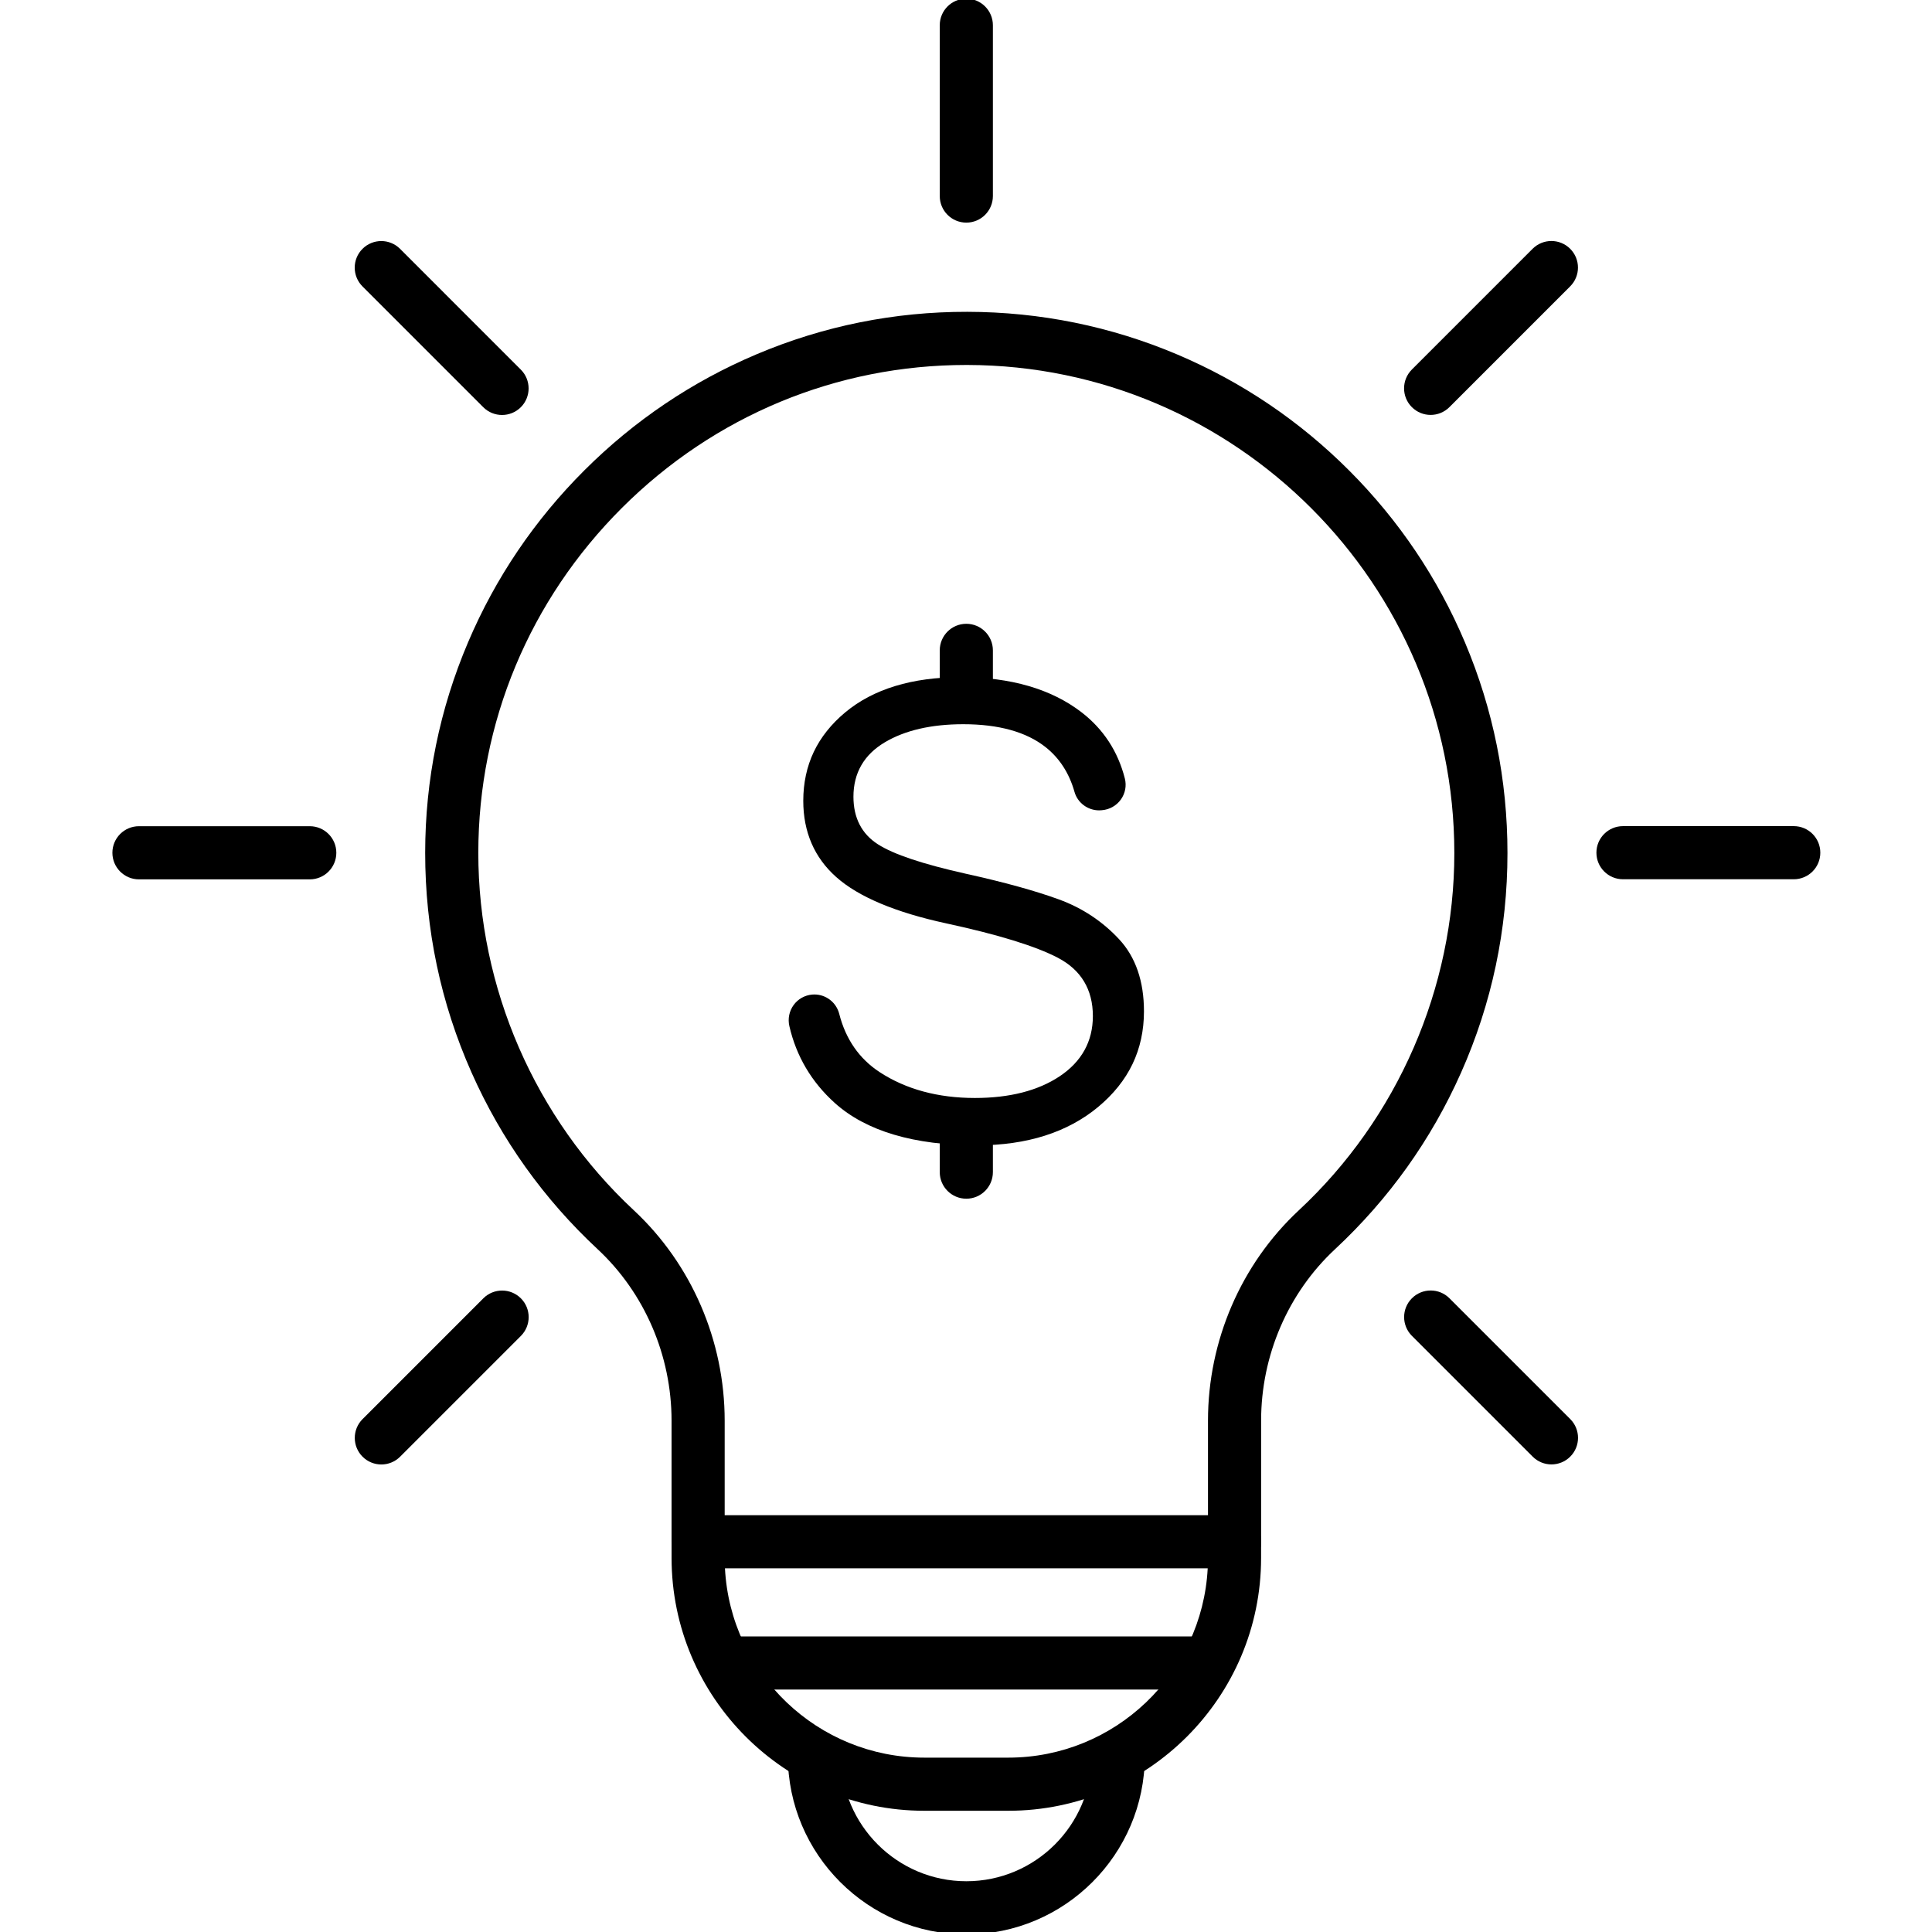
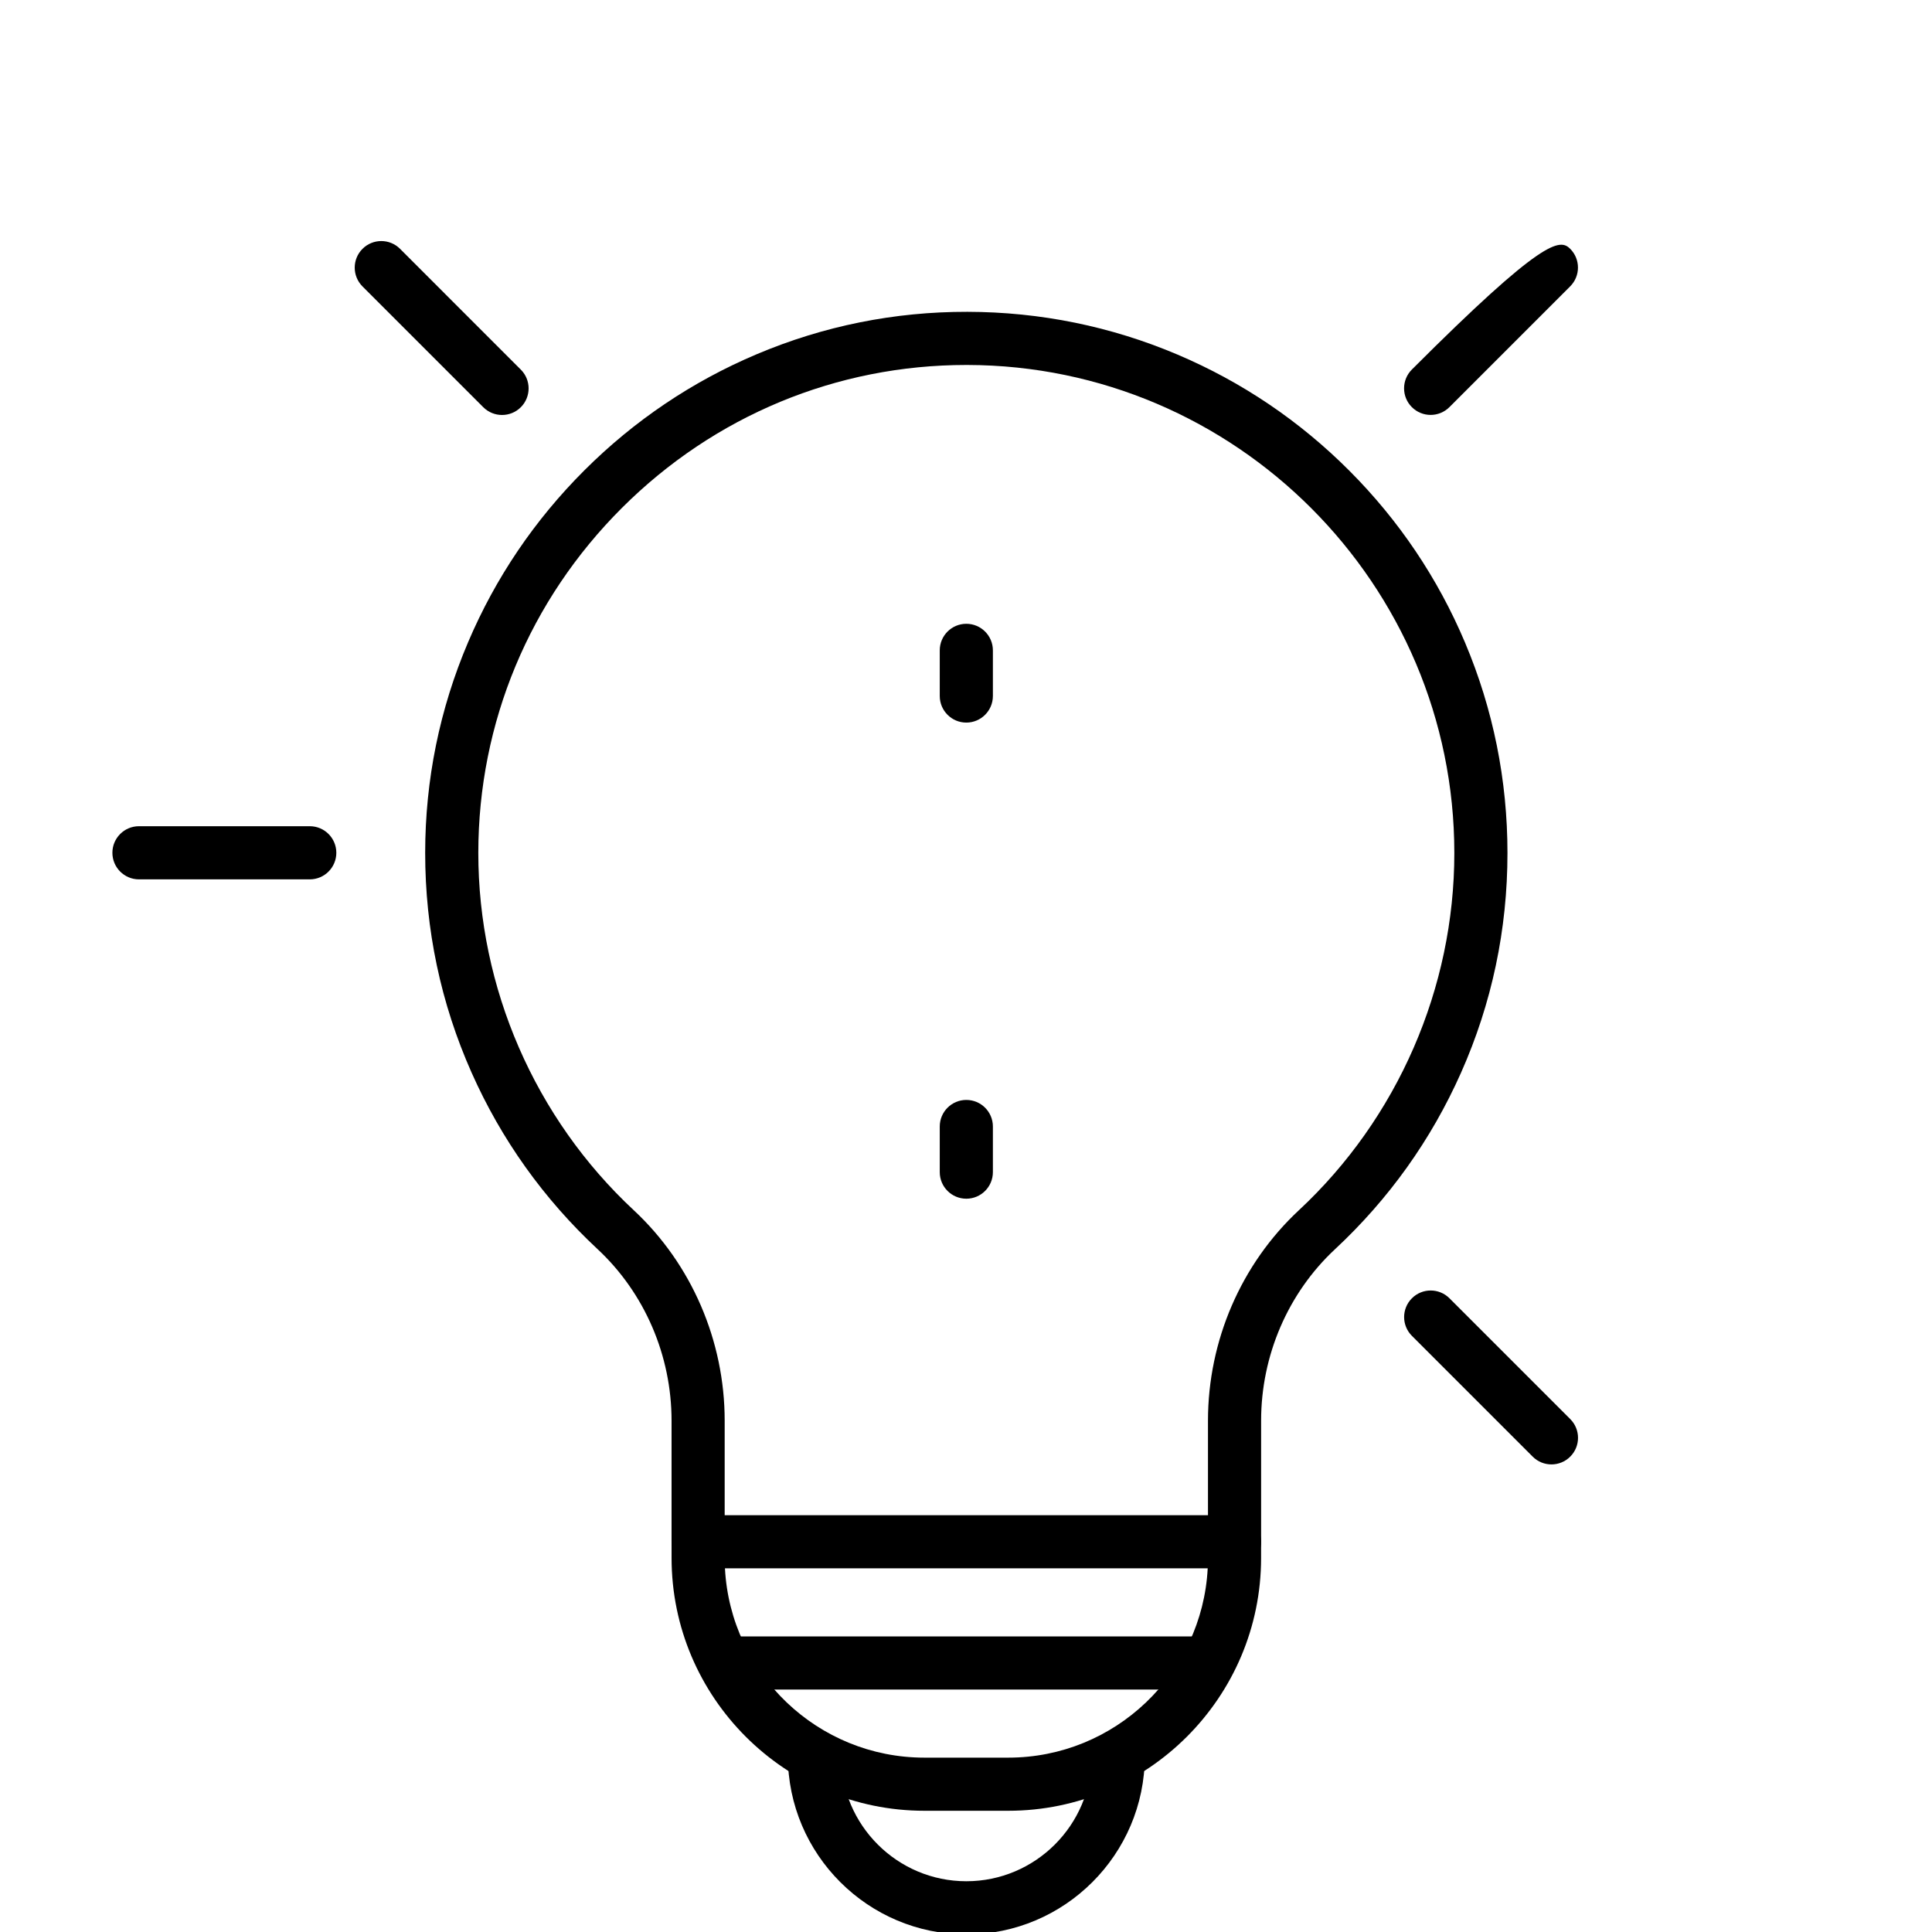
<svg xmlns="http://www.w3.org/2000/svg" width="500" viewBox="0 0 375 375" height="500" preserveAspectRatio="xMidYMid meet">
  <defs>
    <clipPath id="id1">
      <path d="M 21.816 160 L 66 160 L 66 171 L 21.816 171 Z M 21.816 160 " clip-rule="nonzero" />
    </clipPath>
    <clipPath id="id2">
      <path d="M 309.832 160.344 L 353.316 160.344 L 353.316 170.902 L 309.832 170.902 Z M 309.832 160.344 " clip-rule="nonzero" />
    </clipPath>
  </defs>
  <path fill="#000000" d="M 239.625 304.414 C 236.777 304.414 234.469 302.105 234.469 299.258 L 234.469 275.746 C 234.469 260.234 240.895 245.355 252.098 234.922 C 271.285 217.059 282.285 191.781 282.285 165.574 C 282.285 113.434 239.875 70.934 187.746 70.84 C 187.684 70.84 187.625 70.84 187.566 70.84 C 162.391 70.84 138.664 80.684 120.73 98.57 C 102.762 116.5 92.855 140.277 92.84 165.516 C 92.824 191.742 103.828 217.039 123.023 234.914 C 134.23 245.355 140.66 260.242 140.66 275.762 L 140.66 299.258 C 140.66 302.105 138.352 304.414 135.504 304.414 C 132.656 304.414 130.348 302.105 130.348 299.258 L 130.348 275.762 C 130.348 263.098 125.117 250.961 115.996 242.465 C 105.539 232.727 97.309 221.195 91.531 208.188 C 85.547 194.723 82.52 180.363 82.527 165.512 C 82.535 151.363 85.336 137.621 90.852 124.664 C 96.168 112.16 103.773 100.922 113.449 91.27 C 123.125 81.613 134.379 74.035 146.895 68.746 C 159.867 63.262 173.625 60.496 187.766 60.523 C 201.922 60.551 215.652 63.348 228.582 68.836 C 241.066 74.141 252.277 81.715 261.902 91.359 C 271.527 101.004 279.086 112.227 284.363 124.727 C 289.828 137.668 292.598 151.41 292.598 165.574 C 292.598 180.414 289.566 194.766 283.582 208.219 C 277.805 221.219 269.574 232.742 259.125 242.473 C 250.008 250.961 244.781 263.09 244.781 275.746 L 244.781 299.258 C 244.781 302.105 242.473 304.414 239.625 304.414 " fill-opacity="1" fill-rule="nonzero" />
  <path fill="#000000" d="M 140.715 304.414 C 141.773 324.852 158.73 341.156 179.422 341.156 L 195.707 341.156 C 216.398 341.156 233.355 324.852 234.414 304.414 Z M 195.707 351.469 L 179.422 351.469 C 152.363 351.469 130.352 329.453 130.352 302.391 L 130.352 299.258 C 130.352 296.41 132.66 294.102 135.508 294.102 L 239.621 294.102 C 242.469 294.102 244.777 296.41 244.777 299.258 L 244.777 302.391 C 244.777 329.453 222.762 351.469 195.707 351.469 " fill-opacity="1" fill-rule="nonzero" />
  <path fill="#000000" d="M 187.566 375.465 C 168.492 375.465 152.949 359.945 152.922 340.867 C 152.918 338.016 155.223 335.707 158.07 335.699 C 158.074 335.699 158.078 335.699 158.078 335.699 C 160.922 335.699 163.23 338.004 163.234 340.852 C 163.254 354.25 174.168 365.148 187.566 365.148 C 200.961 365.148 211.875 354.25 211.895 340.852 C 211.898 338.004 214.203 335.699 217.047 335.699 C 217.051 335.699 217.055 335.699 217.055 335.699 C 219.902 335.707 222.211 338.016 222.207 340.867 C 222.18 359.945 206.641 375.465 187.566 375.465 " fill-opacity="1" fill-rule="nonzero" />
  <path fill="#000000" d="M 233.324 327.941 L 141.805 327.941 C 138.957 327.941 136.648 325.637 136.648 322.785 C 136.648 319.938 138.957 317.629 141.805 317.629 L 233.324 317.629 C 236.172 317.629 238.48 319.938 238.48 322.785 C 238.48 325.637 236.172 327.941 233.324 327.941 " fill-opacity="1" fill-rule="nonzero" />
-   <path fill="#000000" d="M 187.562 43.211 C 184.715 43.211 182.406 40.902 182.406 38.051 L 182.406 4.898 C 182.406 2.047 184.715 -0.258 187.562 -0.258 C 190.41 -0.258 192.719 2.047 192.719 4.898 L 192.719 38.051 C 192.719 40.902 190.41 43.211 187.562 43.211 " fill-opacity="1" fill-rule="nonzero" />
  <path fill="#000000" d="M 97.445 80.547 C 96.129 80.547 94.809 80.047 93.801 79.039 L 70.359 55.594 C 68.348 53.578 68.348 50.312 70.359 48.301 C 72.375 46.285 75.641 46.285 77.652 48.301 L 101.094 71.746 C 103.105 73.758 103.105 77.023 101.094 79.039 C 100.086 80.047 98.766 80.547 97.445 80.547 " fill-opacity="1" fill-rule="nonzero" />
  <g clip-path="url(#id1)">
    <path fill="#000000" d="M 60.125 170.684 L 26.973 170.684 C 24.125 170.684 21.816 168.371 21.816 165.523 C 21.816 162.676 24.125 160.367 26.973 160.367 L 60.125 160.367 C 62.973 160.367 65.281 162.676 65.281 165.523 C 65.281 168.371 62.973 170.684 60.125 170.684 " fill-opacity="1" fill-rule="nonzero" />
  </g>
-   <path fill="#000000" d="M 74.02 284.254 C 72.699 284.254 71.379 283.75 70.371 282.742 C 68.359 280.73 68.359 277.465 70.371 275.449 L 93.812 252.008 C 95.824 249.992 99.09 249.992 101.105 252.008 C 103.117 254.02 103.117 257.285 101.105 259.301 L 77.664 282.742 C 76.656 283.75 75.336 284.254 74.02 284.254 " fill-opacity="1" fill-rule="nonzero" />
  <path fill="#000000" d="M 301.137 284.242 C 299.816 284.242 298.496 283.738 297.492 282.73 L 274.051 259.289 C 272.035 257.273 272.035 254.012 274.051 251.996 C 276.062 249.98 279.328 249.98 281.34 251.996 L 304.781 275.438 C 306.797 277.453 306.797 280.719 304.781 282.73 C 303.777 283.738 302.453 284.242 301.137 284.242 " fill-opacity="1" fill-rule="nonzero" />
  <g clip-path="url(#id2)">
-     <path fill="#000000" d="M 348.168 170.664 L 315.02 170.664 C 312.172 170.664 309.863 168.355 309.863 165.508 C 309.863 162.66 312.172 160.352 315.02 160.352 L 348.168 160.352 C 351.016 160.352 353.324 162.66 353.324 165.508 C 353.324 168.355 351.016 170.664 348.168 170.664 " fill-opacity="1" fill-rule="nonzero" />
-   </g>
-   <path fill="#000000" d="M 277.684 80.535 C 276.363 80.535 275.047 80.031 274.039 79.023 C 272.027 77.012 272.027 73.746 274.039 71.73 L 297.477 48.289 C 299.492 46.277 302.758 46.277 304.77 48.289 C 306.785 50.305 306.785 53.57 304.77 55.582 L 281.332 79.023 C 280.324 80.031 279.004 80.535 277.684 80.535 " fill-opacity="1" fill-rule="nonzero" />
-   <path fill="#000000" d="M 219.824 206.523 C 221.297 203.449 222.043 200.012 222.043 196.305 C 222.043 190.473 220.43 185.773 217.246 182.336 C 214.012 178.844 210.074 176.234 205.535 174.578 C 200.922 172.895 194.867 171.223 187.543 169.609 C 179.055 167.707 173.449 165.832 170.406 163.879 C 167.25 161.855 165.652 158.75 165.652 154.641 C 165.652 150.043 167.699 146.488 171.734 144.086 C 175.648 141.754 180.773 140.57 186.969 140.57 C 193.848 140.57 199.227 142.066 202.953 145.023 C 205.648 147.156 207.535 150.078 208.559 153.707 C 209.156 155.816 211.117 157.289 213.336 157.289 C 213.469 157.289 213.605 157.281 213.742 157.27 L 213.891 157.258 C 215.363 157.141 216.703 156.383 217.562 155.18 C 218.41 153.992 218.691 152.508 218.332 151.105 C 216.992 145.844 214.164 141.523 209.938 138.262 C 204.066 133.734 196.176 131.438 186.484 131.438 C 177.043 131.438 169.496 133.738 164.055 138.273 C 161.348 140.531 159.293 143.113 157.945 145.957 C 156.598 148.801 155.914 151.988 155.914 155.434 C 155.914 161.48 158.066 166.461 162.309 170.234 C 166.613 174.07 173.809 177.098 183.684 179.23 C 193.75 181.406 201.035 183.652 205.336 185.906 C 209.84 188.266 212.125 192.07 212.125 197.215 C 212.125 202.125 209.953 206.059 205.676 208.91 C 201.492 211.699 195.957 213.117 189.223 213.117 C 182.047 213.117 175.824 211.426 170.734 208.094 C 166.781 205.508 164.145 201.703 162.895 196.789 C 162.328 194.574 160.344 193.027 158.066 193.027 C 157.922 193.027 157.777 193.035 157.633 193.047 C 156.199 193.172 154.891 193.91 154.043 195.074 C 153.188 196.25 152.887 197.742 153.215 199.164 C 154.559 205.016 157.527 210.035 162.035 214.09 C 168.098 219.543 177.41 222.305 189.711 222.305 C 199.312 222.305 207.199 219.801 213.145 214.863 C 216.102 212.406 218.352 209.598 219.824 206.523 " fill-opacity="1" fill-rule="nonzero" />
+     </g>
+   <path fill="#000000" d="M 277.684 80.535 C 276.363 80.535 275.047 80.031 274.039 79.023 C 272.027 77.012 272.027 73.746 274.039 71.73 C 299.492 46.277 302.758 46.277 304.77 48.289 C 306.785 50.305 306.785 53.57 304.77 55.582 L 281.332 79.023 C 280.324 80.031 279.004 80.535 277.684 80.535 " fill-opacity="1" fill-rule="nonzero" />
  <path fill="#000000" d="M 187.562 140.254 C 184.715 140.254 182.406 137.941 182.406 135.094 L 182.406 126.234 C 182.406 123.387 184.715 121.078 187.562 121.078 C 190.41 121.078 192.719 123.387 192.719 126.234 L 192.719 135.094 C 192.719 137.941 190.41 140.254 187.562 140.254 " fill-opacity="1" fill-rule="nonzero" />
  <path fill="#000000" d="M 187.562 232.668 C 184.715 232.668 182.406 230.359 182.406 227.512 L 182.406 218.652 C 182.406 215.805 184.715 213.496 187.562 213.496 C 190.41 213.496 192.719 215.805 192.719 218.652 L 192.719 227.512 C 192.719 230.359 190.41 232.668 187.562 232.668 " fill-opacity="1" fill-rule="nonzero" />
</svg>